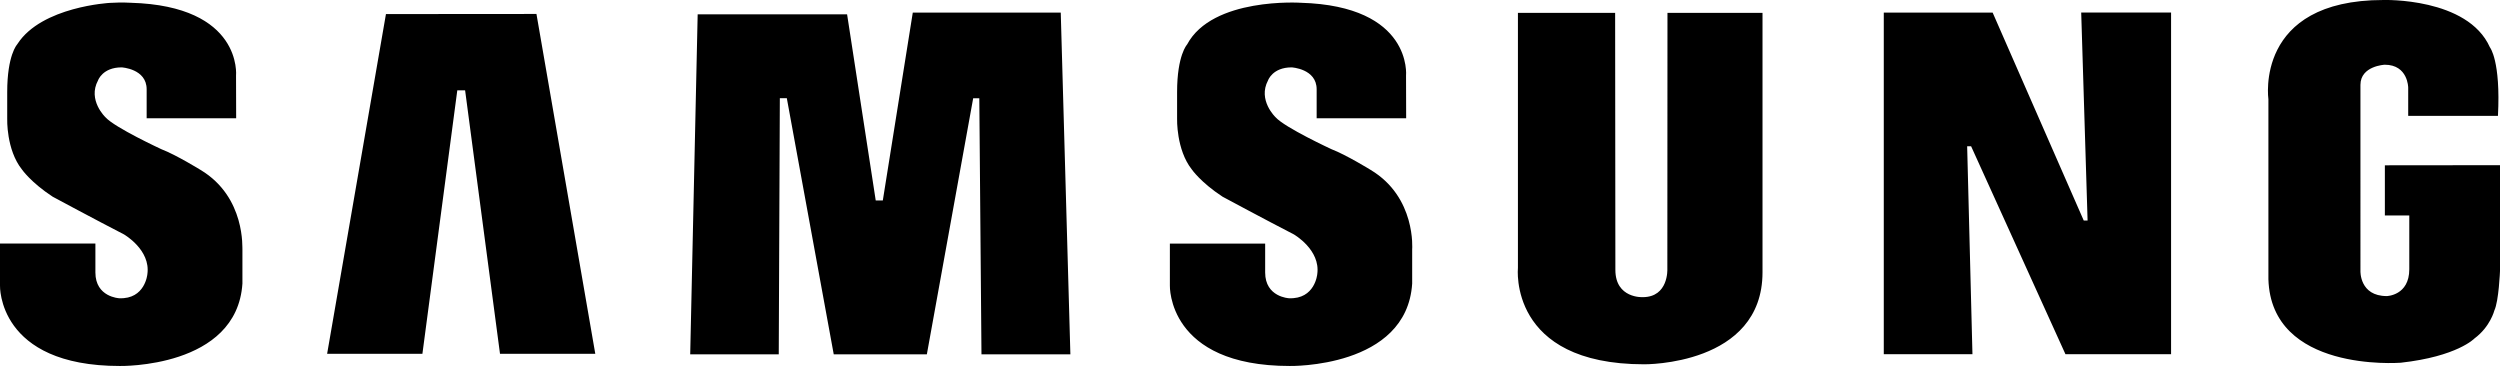
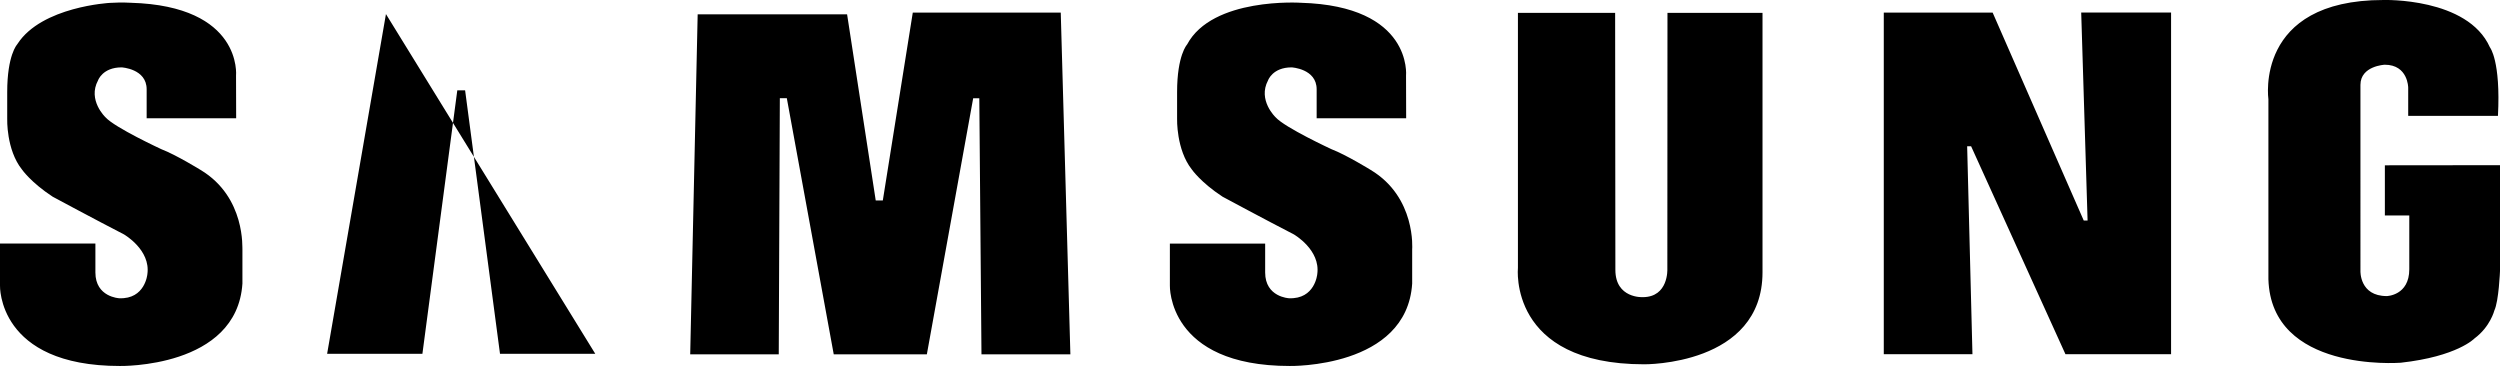
<svg xmlns="http://www.w3.org/2000/svg" version="1.1" id="Layer_1" x="0px" y="0px" viewBox="0 0 2078 304.2" style="enable-background:new 0 0 2078 304.2;" xml:space="preserve">
  <style type="text/css">
	.st0{fill-rule:evenodd;clip-rule:evenodd;}
</style>
-   <path class="st0" d="M1139.4,141.3c0,0-20.2-12.5-32.7-17.3c0,0-38.7-17.9-46.4-26.5c0,0-15.1-14.2-6.3-30.7c0,0,3.7-10.8,19.6-10.8  c0,0,20.8,1.1,20.8,18.2v24.1h74.4l-0.1-35.4c0,0,5.7-58-87.6-60.6c0,0-73.4-4.8-94.4,34.7c0,0-8.3,8.8-8.3,39.5v22.2  c0,0-0.8,25.6,12.2,42.1c0,0,7.4,10.8,25.6,22.7c0,0,37,19.9,59.2,31.3c0,0,22.4,12.8,19.5,33.1c0,0-1.8,20.9-23.5,20  c0,0-19.8-0.9-19.8-21.4v-24h-79.2v34.9c0,0-2.2,66.8,99.6,66.8c0,0,97.3,2,101.8-68.5v-28.4C1173.8,207.2,1177.2,164,1139.4,141.3  L1139.4,141.3z M758.7,10.5l-24.9,156.1h-5.9L704.1,11.9H579.9l-6.2,282.6h73.6l0.9-212.9h5.8l39,212.9h77.4l38.5-212.8h5.1  l1.8,212.8h73.9l-8-284H758.7L758.7,10.5z M320.8,11.7l-48.9,282.4h79.2l29-219h6.5l29,219h79.2L445.9,11.6L320.8,11.7L320.8,11.7z   M1982.3,137.4v41.7h20.3v44.7c0,21.9-18.7,22.3-18.7,22.3c-22.7,0-21.9-20.8-21.9-20.8V70.6c0-15.9,20.2-16.8,20.2-16.8  c19.4,0,19.5,19,19.5,19v23.5h74.6c2.4-45.9-6.7-57-6.7-57C2051.1-2.2,1981.1,0,1981.1,0c-107.5,0-95.6,82.5-95.6,82.5v149.6  c2.3,77.4,108.2,69.5,110,69.4c47.1-5.2,61.3-20.2,61.3-20.2c13.1-9.7,16.5-23.2,16.5-23.2c3.7-7.8,4.7-32.9,4.7-32.9v-87.9  L1982.3,137.4L1982.3,137.4z M1735.2,183.3h-3.2l-75.7-172.8h-90.5v283.9h73.7l-4.4-172.8h3.3l78.4,172.8h87.8v-284h-74.7  L1735.2,183.3L1735.2,183.3z M1385.9,223.7c0,0,1.1,23.3-20.5,23.3c0,0-22.7,1.2-22.7-22.7l-0.2-213.6h-80.8v211.9  c0,0-8.3,80.2,104.9,80.2c0,0,98.4,1.2,98.4-76.5V10.7h-79L1385.9,223.7L1385.9,223.7z M166.8,141.3c0,0-20.2-12.5-32.7-17.3  c0,0-38.7-17.9-46.4-26.5c0,0-15.1-14.2-6.2-30.7c0,0,3.7-10.8,19.6-10.8c0,0,20.8,1.1,20.8,18.2v24.1h74.4l-0.1-35.4  c0,0,5.7-58-87.6-60.6c0,0-7-0.5-17.3,0.1c0,0-56.5,3-76.7,34c-0.1,0.2-0.3,0.4-0.4,0.6c0,0-8.2,8.8-8.2,39.5v22.2  c0,0-0.9,25.6,12.2,42.1c0,0,7.4,10.8,25.6,22.7c0,0,37,19.9,59.2,31.3c0,0,22.4,12.8,19.5,33.1c0,0-1.8,20.9-23.4,20  c0,0-19.8-0.9-19.8-21.4v-24.1H0v35c0,0-2.2,66.8,99.6,66.8c0,0,97.3,2,101.9-68.5v-28.4C201.2,207.3,204.6,164,166.8,141.3  L166.8,141.3z" />
+   <path class="st0" d="M1139.4,141.3c0,0-20.2-12.5-32.7-17.3c0,0-38.7-17.9-46.4-26.5c0,0-15.1-14.2-6.3-30.7c0,0,3.7-10.8,19.6-10.8  c0,0,20.8,1.1,20.8,18.2v24.1h74.4l-0.1-35.4c0,0,5.7-58-87.6-60.6c0,0-73.4-4.8-94.4,34.7c0,0-8.3,8.8-8.3,39.5v22.2  c0,0-0.8,25.6,12.2,42.1c0,0,7.4,10.8,25.6,22.7c0,0,37,19.9,59.2,31.3c0,0,22.4,12.8,19.5,33.1c0,0-1.8,20.9-23.5,20  c0,0-19.8-0.9-19.8-21.4v-24h-79.2v34.9c0,0-2.2,66.8,99.6,66.8c0,0,97.3,2,101.8-68.5v-28.4C1173.8,207.2,1177.2,164,1139.4,141.3  L1139.4,141.3z M758.7,10.5l-24.9,156.1h-5.9L704.1,11.9H579.9l-6.2,282.6h73.6l0.9-212.9h5.8l39,212.9h77.4l38.5-212.8h5.1  l1.8,212.8h73.9l-8-284H758.7L758.7,10.5z M320.8,11.7l-48.9,282.4h79.2l29-219h6.5l29,219h79.2L320.8,11.7L320.8,11.7z   M1982.3,137.4v41.7h20.3v44.7c0,21.9-18.7,22.3-18.7,22.3c-22.7,0-21.9-20.8-21.9-20.8V70.6c0-15.9,20.2-16.8,20.2-16.8  c19.4,0,19.5,19,19.5,19v23.5h74.6c2.4-45.9-6.7-57-6.7-57C2051.1-2.2,1981.1,0,1981.1,0c-107.5,0-95.6,82.5-95.6,82.5v149.6  c2.3,77.4,108.2,69.5,110,69.4c47.1-5.2,61.3-20.2,61.3-20.2c13.1-9.7,16.5-23.2,16.5-23.2c3.7-7.8,4.7-32.9,4.7-32.9v-87.9  L1982.3,137.4L1982.3,137.4z M1735.2,183.3h-3.2l-75.7-172.8h-90.5v283.9h73.7l-4.4-172.8h3.3l78.4,172.8h87.8v-284h-74.7  L1735.2,183.3L1735.2,183.3z M1385.9,223.7c0,0,1.1,23.3-20.5,23.3c0,0-22.7,1.2-22.7-22.7l-0.2-213.6h-80.8v211.9  c0,0-8.3,80.2,104.9,80.2c0,0,98.4,1.2,98.4-76.5V10.7h-79L1385.9,223.7L1385.9,223.7z M166.8,141.3c0,0-20.2-12.5-32.7-17.3  c0,0-38.7-17.9-46.4-26.5c0,0-15.1-14.2-6.2-30.7c0,0,3.7-10.8,19.6-10.8c0,0,20.8,1.1,20.8,18.2v24.1h74.4l-0.1-35.4  c0,0,5.7-58-87.6-60.6c0,0-7-0.5-17.3,0.1c0,0-56.5,3-76.7,34c-0.1,0.2-0.3,0.4-0.4,0.6c0,0-8.2,8.8-8.2,39.5v22.2  c0,0-0.9,25.6,12.2,42.1c0,0,7.4,10.8,25.6,22.7c0,0,37,19.9,59.2,31.3c0,0,22.4,12.8,19.5,33.1c0,0-1.8,20.9-23.4,20  c0,0-19.8-0.9-19.8-21.4v-24.1H0v35c0,0-2.2,66.8,99.6,66.8c0,0,97.3,2,101.9-68.5v-28.4C201.2,207.3,204.6,164,166.8,141.3  L166.8,141.3z" />
</svg>